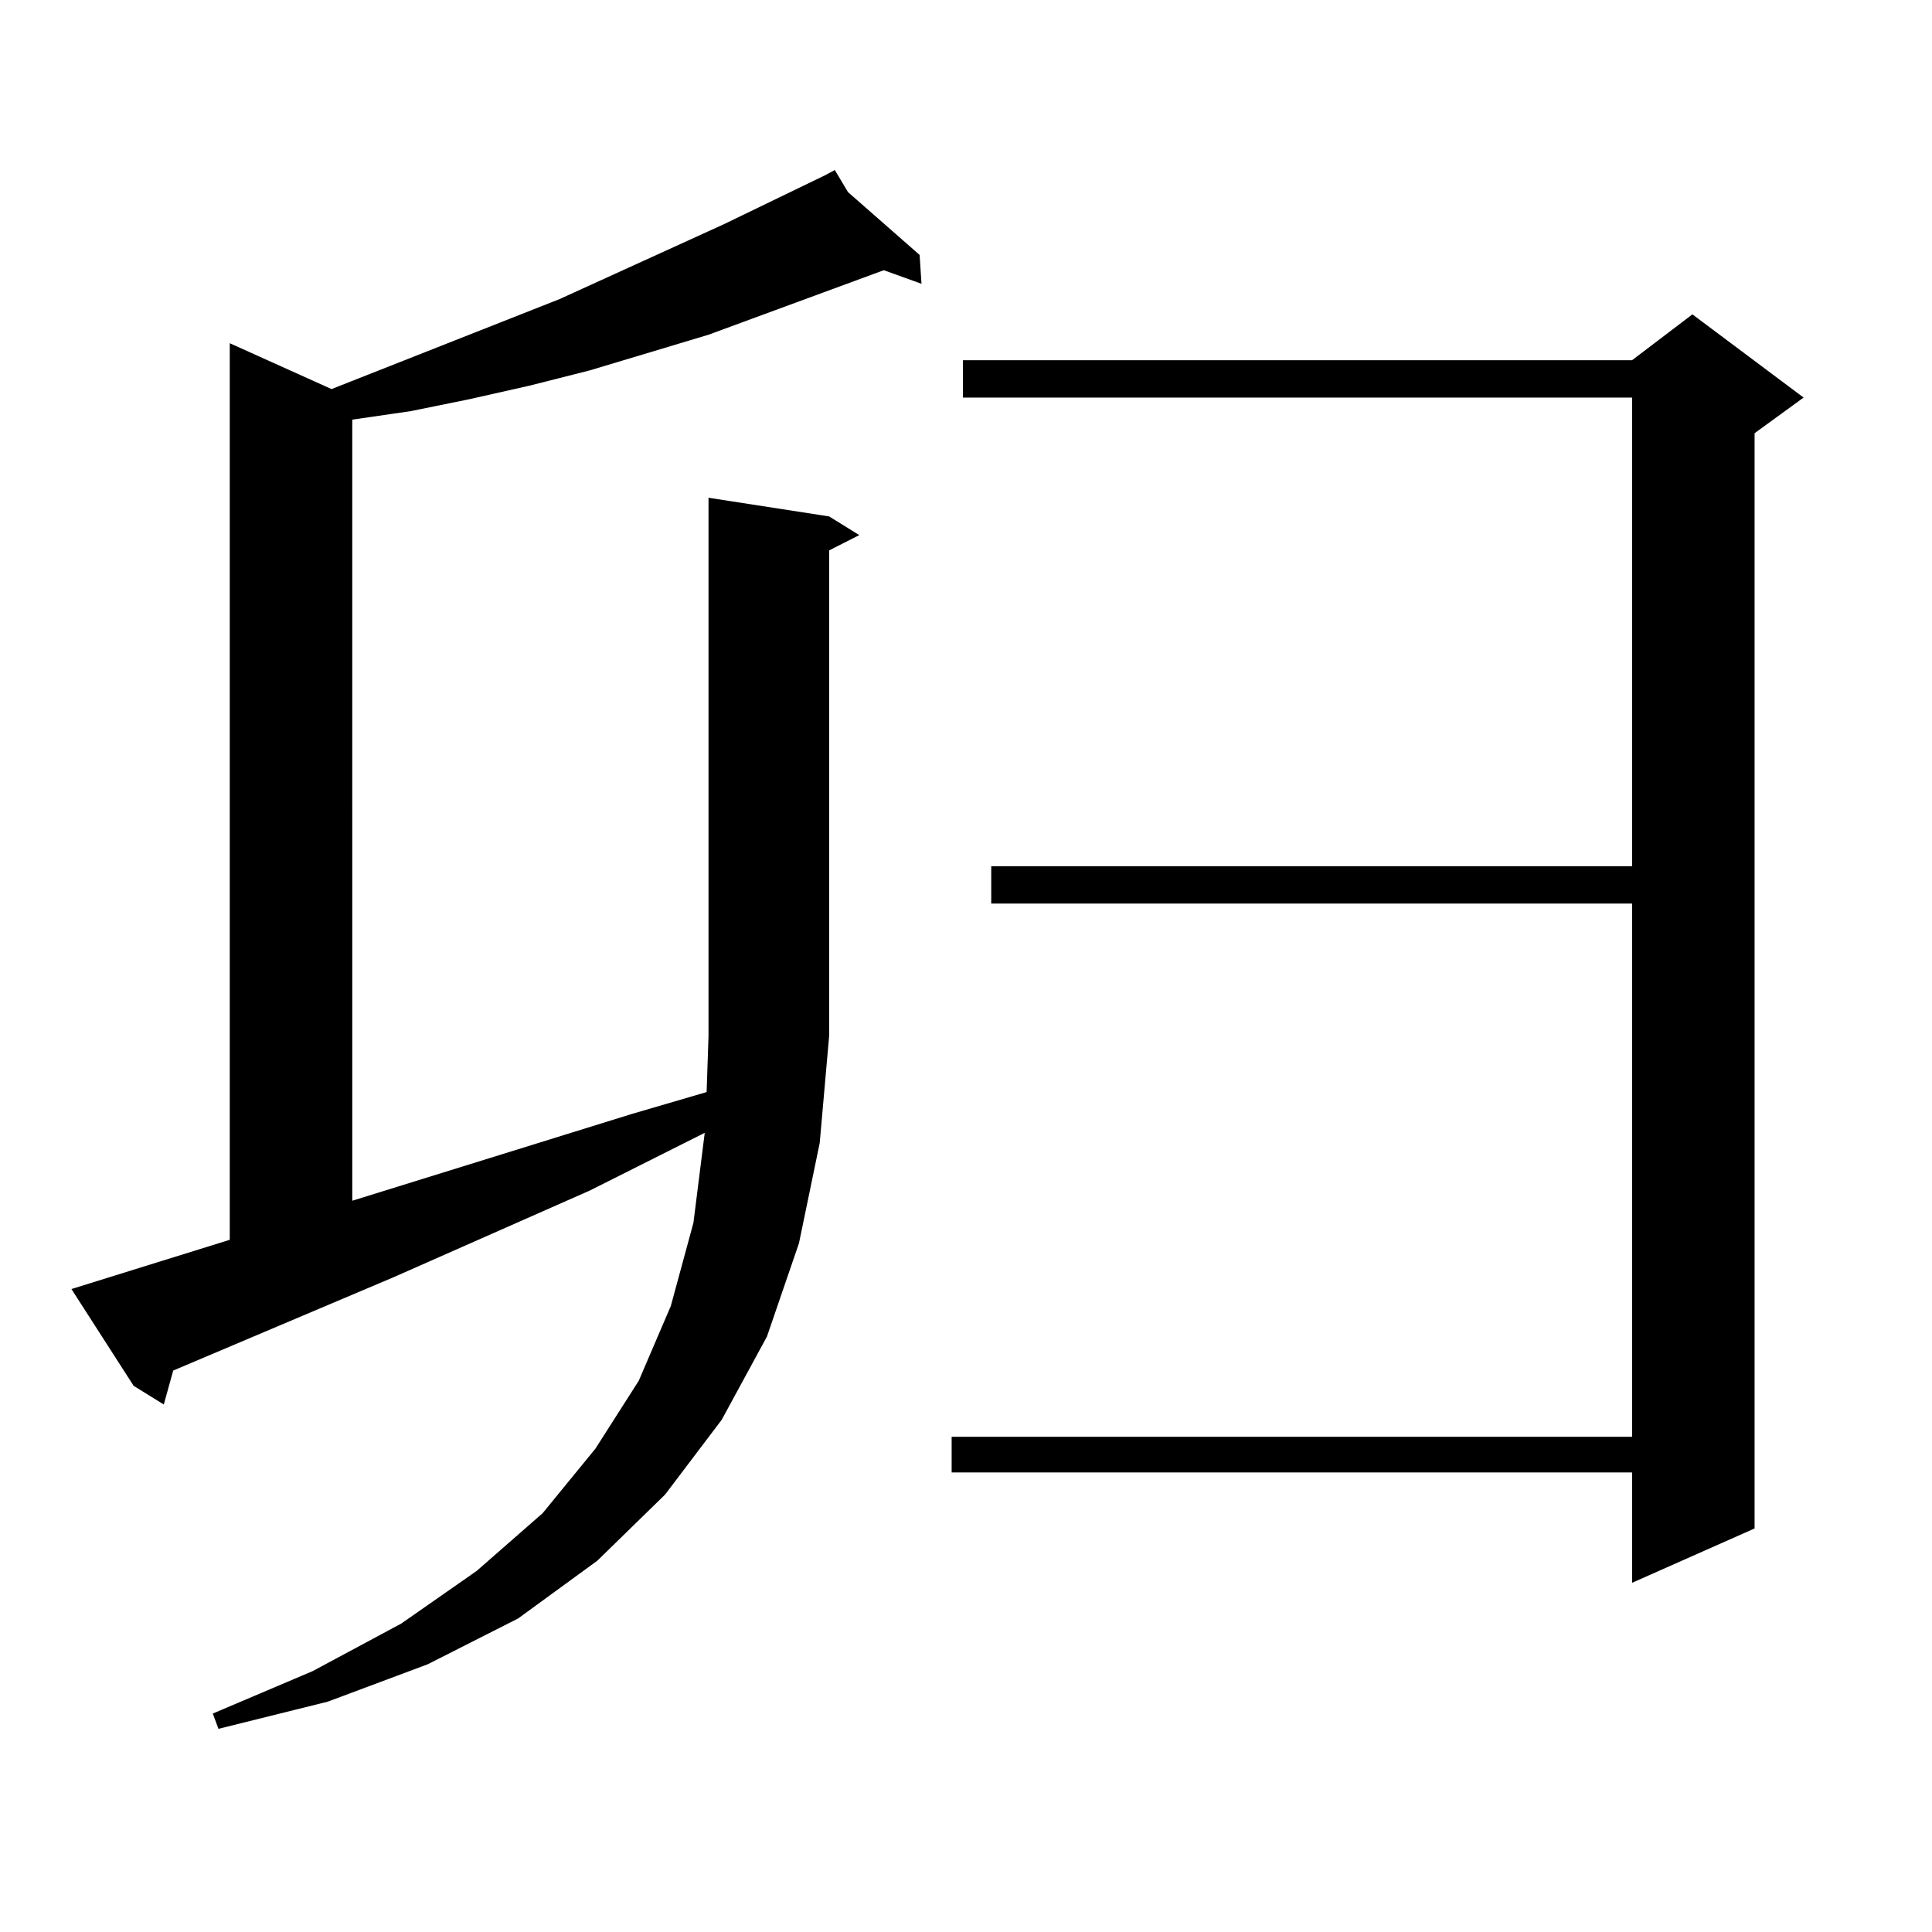
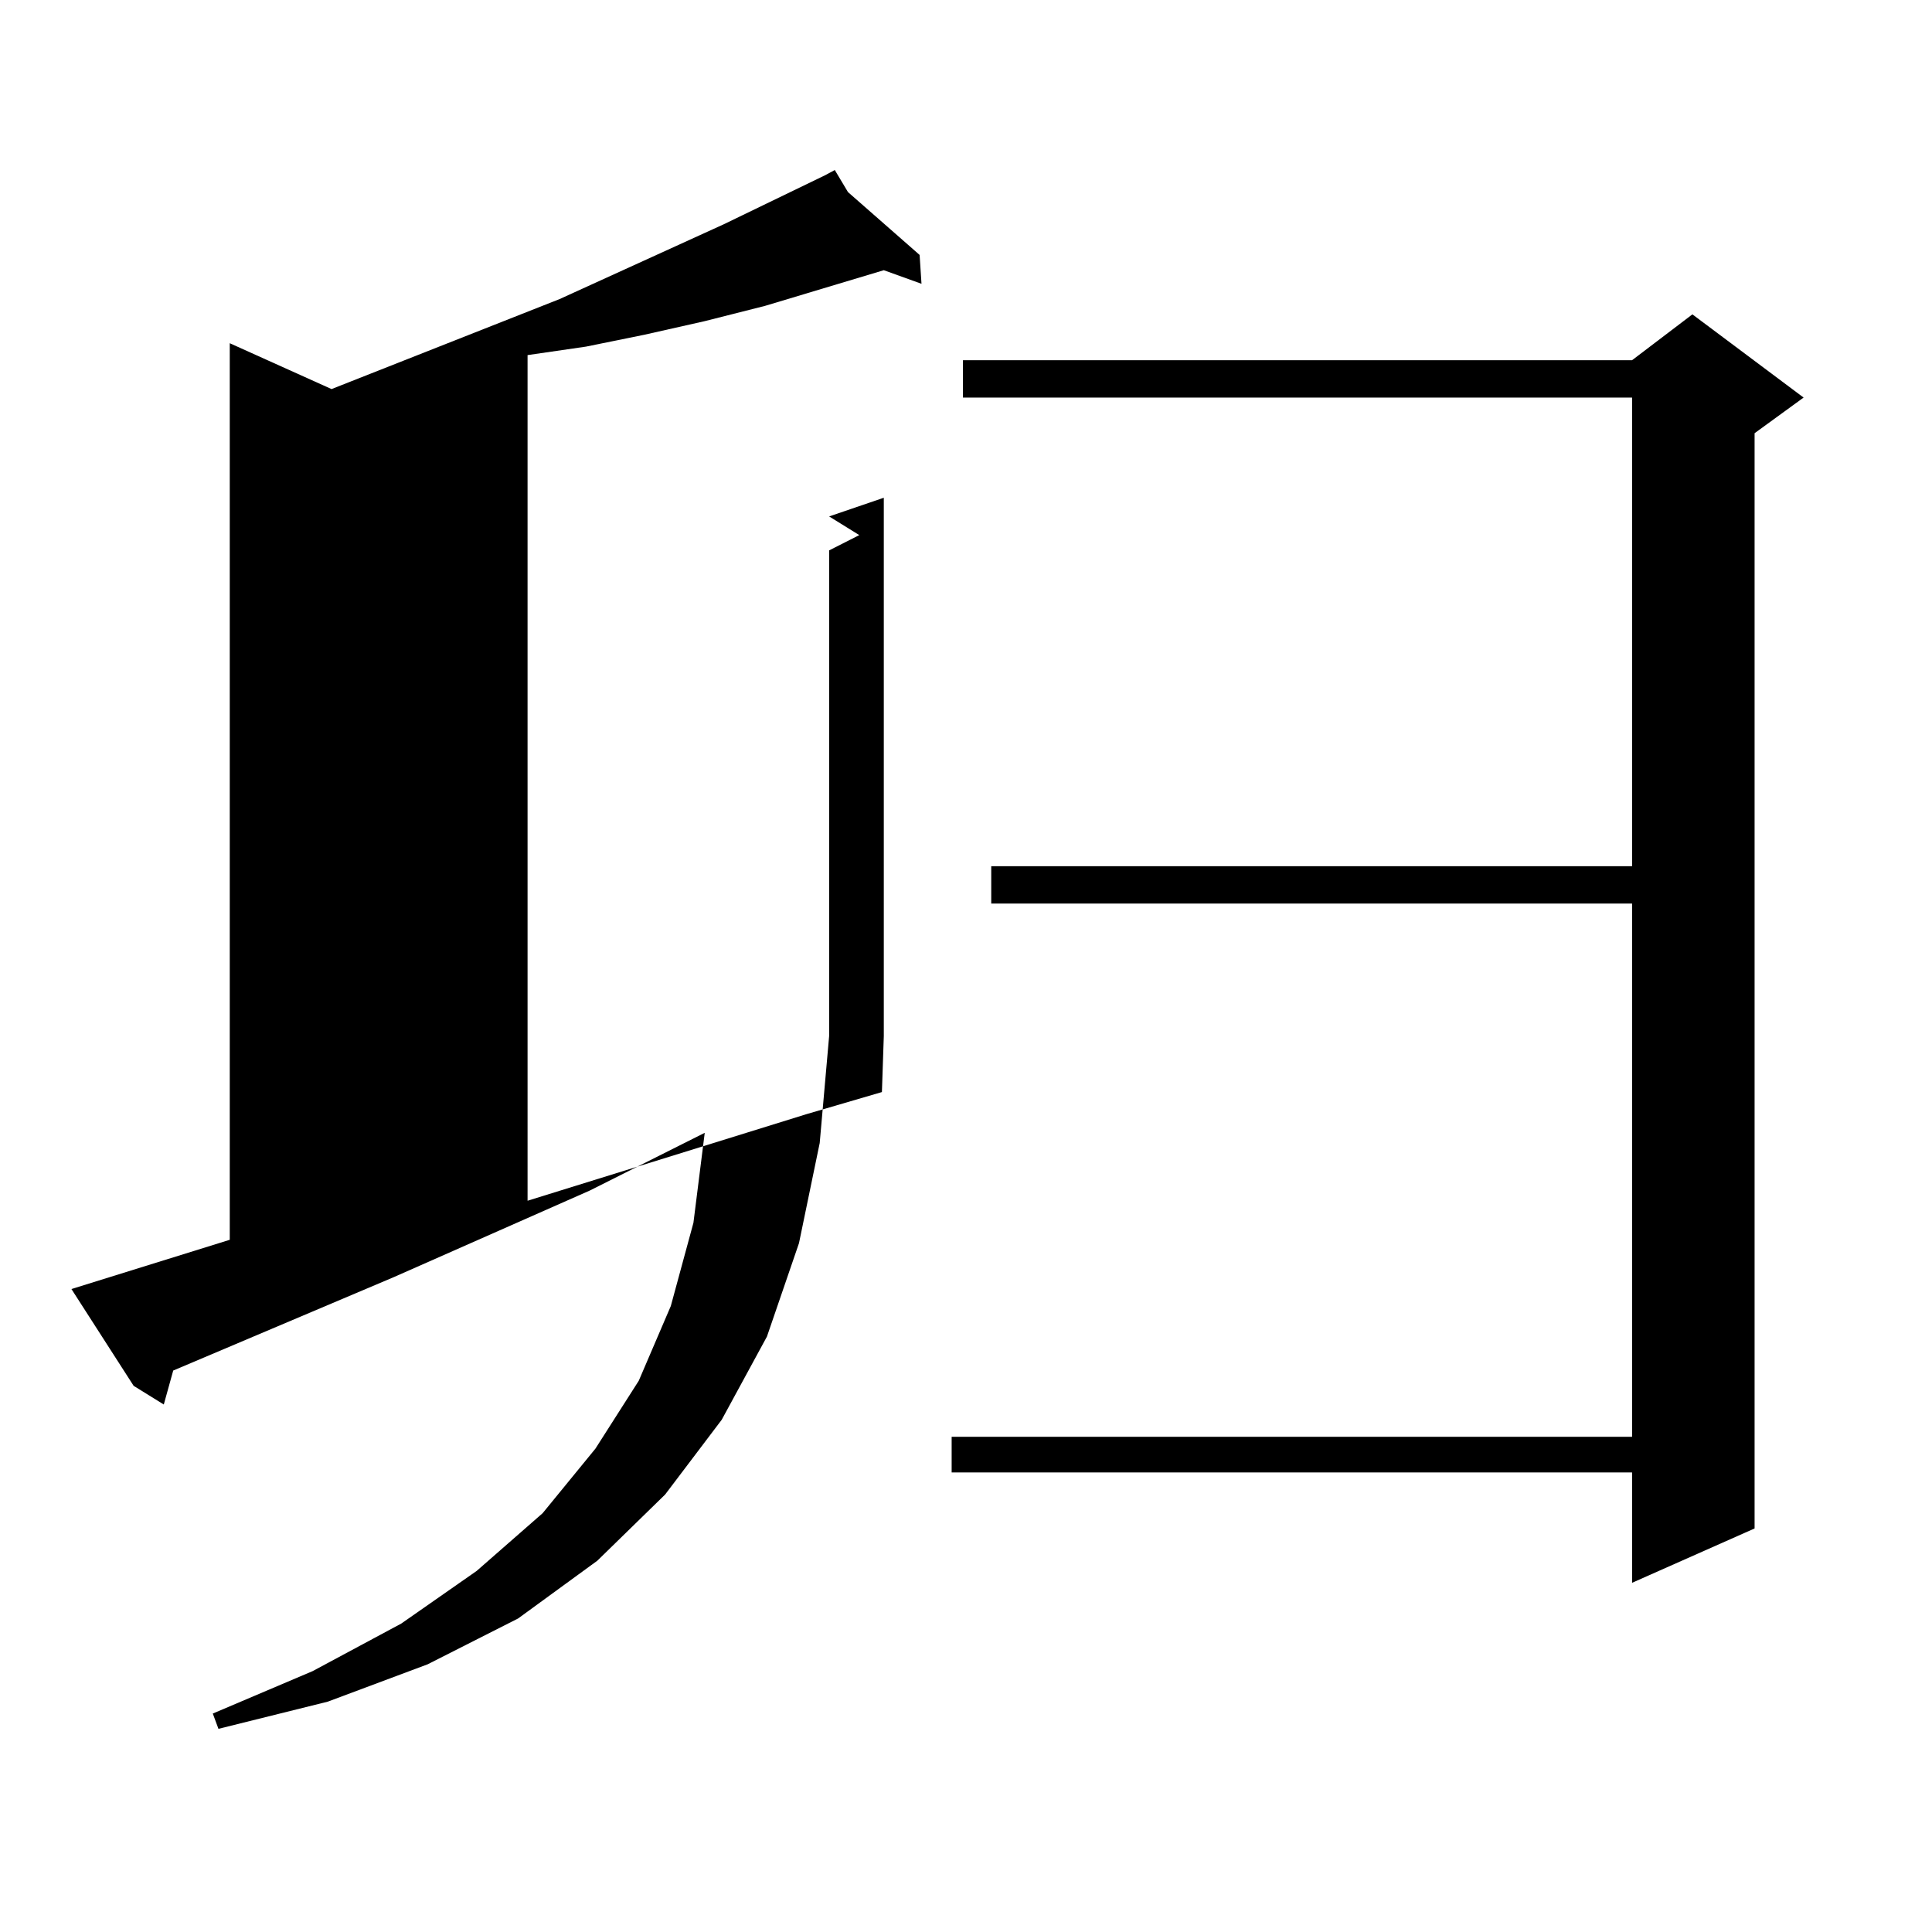
<svg xmlns="http://www.w3.org/2000/svg" version="1.1" id="图层_1" x="0px" y="0px" width="1000px" height="1000px" viewBox="0 0 1000 1000" enable-background="new 0 0 1000 1000" xml:space="preserve">
-   <path d="M429.16,267.301l15.609,9.668l-15.609,7.91v251.367l-4.878,55.371l-10.731,51.855l-16.585,48.34l-23.414,43.066  l-29.268,38.672l-35.121,34.277l-40.975,29.883l-46.828,23.73l-51.706,19.336L113.07,894.84l-2.927-7.91l51.706-21.973  l45.853-24.609l39.023-27.246l34.146-29.883l27.316-33.398l22.438-35.156l16.585-38.672l11.707-43.066l5.854-46.582l-59.511,29.883  L203.8,661.051l-114.144,48.34l-4.878,17.578l-15.609-9.668l-32.194-50.098l81.949-25.488V177.652l52.682,23.73l118.046-46.582  l84.876-38.672l52.682-25.488v-0.879v0.879l4.878-2.637l6.829,11.426l37.072,32.52l0.976,14.941l-19.512-7.031l-90.729,33.398  l-61.462,18.457l-31.219,7.91l-31.219,7.031l-30.243,6.152l-30.243,4.395V621.5l144.387-44.824l39.023-11.426l0.976-29.004V257.633  L429.16,267.301z M933.538,205.777l-25.365,18.457v566.895l-63.413,28.125v-57.129H492.573v-18.457H844.76V467.691H513.061v-19.336  H844.76V205.777H498.427v-19.336H844.76l31.219-23.73L933.538,205.777z" />
+   <path d="M429.16,267.301l15.609,9.668l-15.609,7.91v251.367l-4.878,55.371l-10.731,51.855l-16.585,48.34l-23.414,43.066  l-29.268,38.672l-35.121,34.277l-40.975,29.883l-46.828,23.73l-51.706,19.336L113.07,894.84l-2.927-7.91l51.706-21.973  l45.853-24.609l39.023-27.246l34.146-29.883l27.316-33.398l22.438-35.156l16.585-38.672l11.707-43.066l5.854-46.582l-59.511,29.883  L203.8,661.051l-114.144,48.34l-4.878,17.578l-15.609-9.668l-32.194-50.098l81.949-25.488V177.652l52.682,23.73l118.046-46.582  l84.876-38.672l52.682-25.488v-0.879v0.879l4.878-2.637l6.829,11.426l37.072,32.52l0.976,14.941l-19.512-7.031l-61.462,18.457l-31.219,7.91l-31.219,7.031l-30.243,6.152l-30.243,4.395V621.5l144.387-44.824l39.023-11.426l0.976-29.004V257.633  L429.16,267.301z M933.538,205.777l-25.365,18.457v566.895l-63.413,28.125v-57.129H492.573v-18.457H844.76V467.691H513.061v-19.336  H844.76V205.777H498.427v-19.336H844.76l31.219-23.73L933.538,205.777z" />
</svg>